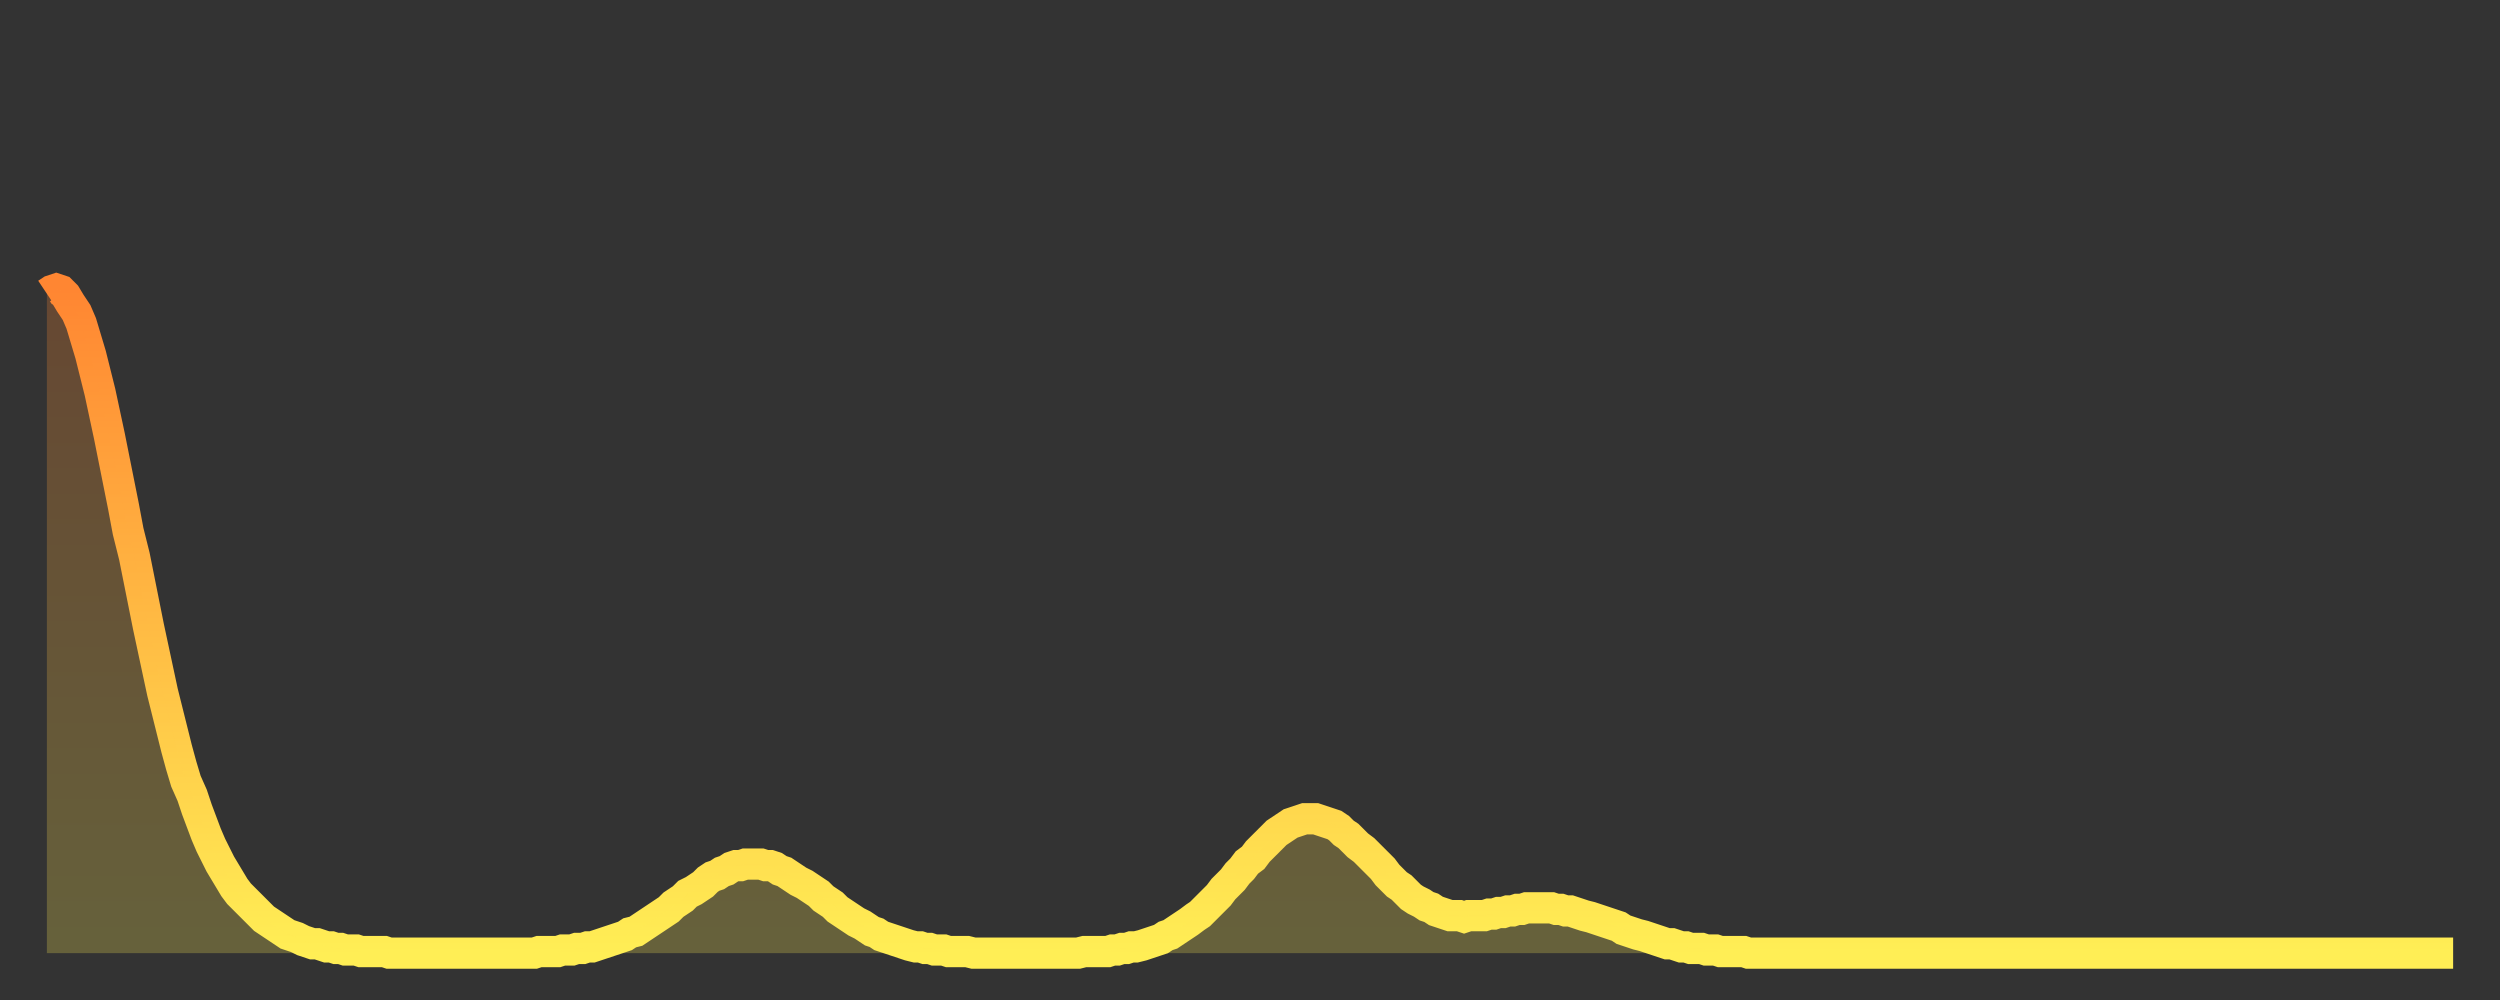
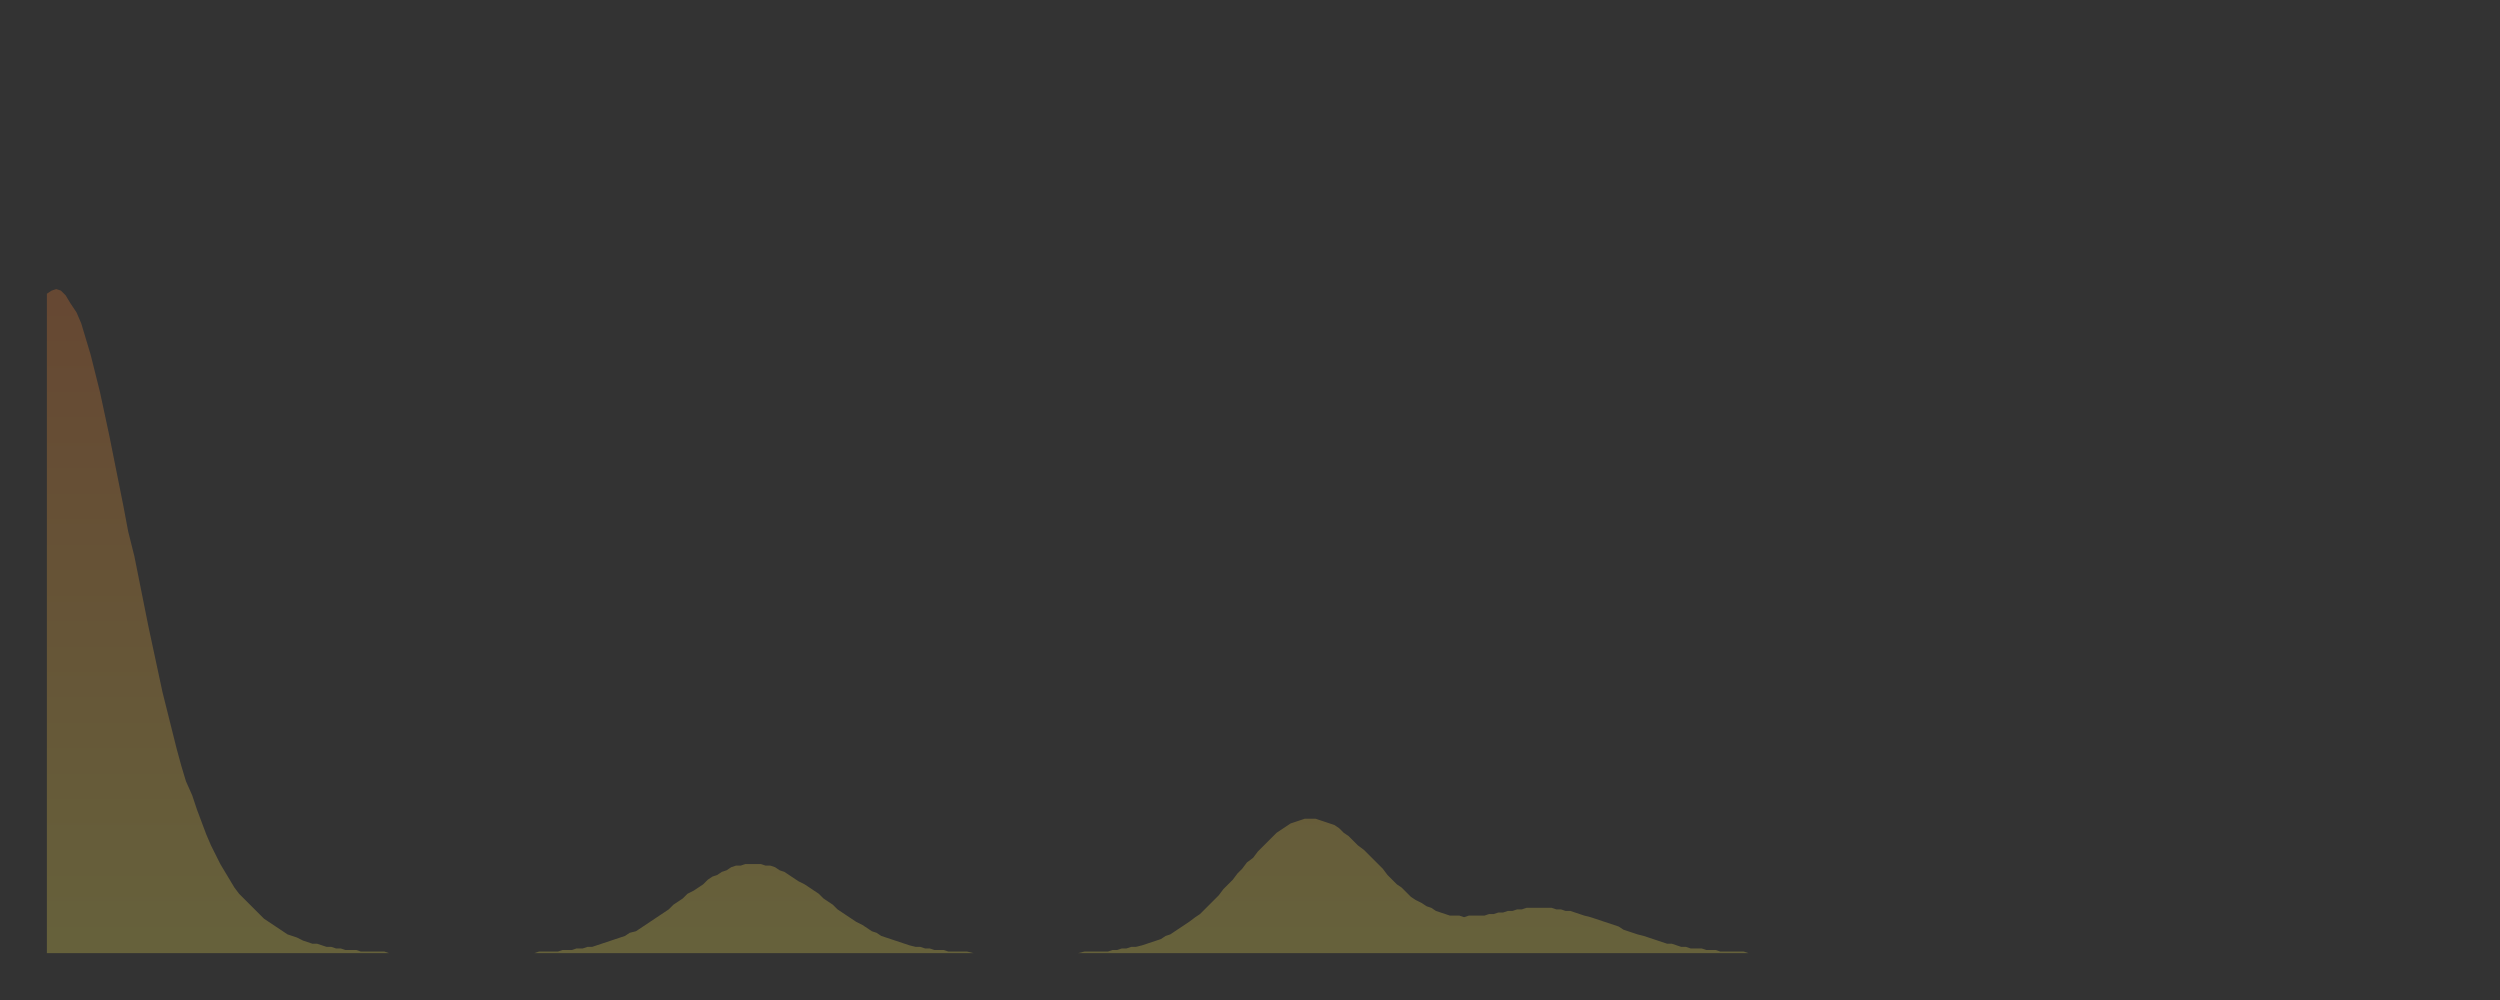
<svg xmlns="http://www.w3.org/2000/svg" baseProfile="full" height="64" version="1.1" width="160">
  <rect width="100%" height="100%" fill="#333333" stroke="none" />
  <defs>
    <linearGradient id="id352688" x1="0" x2="0" y1="0" y2="1">
      <stop offset="0%" stop-color="#ff8632" />
      <stop offset="50%" stop-color="#ffba43" />
      <stop offset="100%" stop-color="#ffee55" />
    </linearGradient>
  </defs>
  <g transform="translate(3,3)">
    <g>
-       <path d="M 0.0 15.8 0.3 15.6 0.6 15.5 0.9 15.6 1.2 15.9 1.5 16.4 1.9 17.0 2.2 17.7 2.5 18.7 2.8 19.7 3.1 20.9 3.4 22.1 3.7 23.5 4.0 24.9 4.3 26.4 4.6 27.9 4.9 29.4 5.2 31.0 5.6 32.6 5.9 34.1 6.2 35.6 6.5 37.1 6.8 38.5 7.1 39.9 7.4 41.3 7.7 42.5 8.0 43.7 8.3 44.9 8.6 46.0 8.9 47.0 9.3 47.9 9.6 48.8 9.9 49.6 10.2 50.4 10.5 51.1 10.8 51.7 11.1 52.3 11.4 52.8 11.7 53.3 12.0 53.8 12.3 54.2 12.7 54.6 13.0 54.9 13.3 55.2 13.6 55.5 13.9 55.8 14.2 56.0 14.5 56.2 14.8 56.4 15.1 56.6 15.4 56.8 15.7 56.9 16.0 57.0 16.4 57.2 16.7 57.3 17.0 57.4 17.3 57.4 17.6 57.5 17.9 57.6 18.2 57.6 18.5 57.7 18.8 57.7 19.1 57.8 19.4 57.8 19.8 57.8 20.1 57.9 20.4 57.9 20.7 57.9 21.0 57.9 21.3 57.9 21.6 57.9 21.9 58.0 22.2 58.0 22.5 58.0 22.8 58.0 23.1 58.0 23.5 58.0 23.8 58.0 24.1 58.0 24.4 58.0 24.7 58.0 25.0 58.0 25.3 58.0 25.6 58.0 25.9 58.0 26.2 58.0 26.5 58.0 26.8 58.0 27.2 58.0 27.5 58.0 27.8 58.0 28.1 58.0 28.4 58.0 28.7 58.0 29.0 58.0 29.3 58.0 29.6 58.0 29.9 58.0 30.2 58.0 30.6 58.0 30.9 58.0 31.2 58.0 31.5 57.9 31.8 57.9 32.1 57.9 32.4 57.9 32.7 57.9 33.0 57.8 33.3 57.8 33.6 57.8 33.9 57.7 34.3 57.7 34.6 57.6 34.9 57.6 35.2 57.5 35.5 57.4 35.8 57.3 36.1 57.2 36.4 57.1 36.7 57.0 37.0 56.9 37.3 56.7 37.7 56.6 38.0 56.4 38.3 56.2 38.6 56.0 38.9 55.8 39.2 55.6 39.5 55.4 39.8 55.2 40.1 54.9 40.4 54.7 40.7 54.5 41.0 54.2 41.4 54.0 41.7 53.8 42.0 53.6 42.3 53.3 42.6 53.1 42.9 53.0 43.2 52.8 43.5 52.7 43.8 52.5 44.1 52.4 44.4 52.4 44.7 52.3 45.1 52.3 45.4 52.3 45.7 52.3 46.0 52.4 46.3 52.4 46.6 52.5 46.9 52.7 47.2 52.8 47.5 53.0 47.8 53.2 48.1 53.4 48.5 53.6 48.8 53.8 49.1 54.0 49.4 54.2 49.7 54.5 50.0 54.7 50.3 54.9 50.6 55.2 50.9 55.4 51.2 55.6 51.5 55.8 51.8 56.0 52.2 56.2 52.5 56.4 52.8 56.6 53.1 56.7 53.4 56.9 53.7 57.0 54.0 57.1 54.3 57.2 54.6 57.3 54.9 57.4 55.2 57.5 55.6 57.6 55.9 57.6 56.2 57.7 56.5 57.7 56.8 57.8 57.1 57.8 57.4 57.8 57.7 57.9 58.0 57.9 58.3 57.9 58.6 57.9 58.9 57.9 59.3 58.0 59.6 58.0 59.9 58.0 60.2 58.0 60.5 58.0 60.8 58.0 61.1 58.0 61.4 58.0 61.7 58.0 62.0 58.0 62.3 58.0 62.6 58.0 63.0 58.0 63.3 58.0 63.6 58.0 63.9 58.0 64.2 58.0 64.5 58.0 64.8 58.0 65.1 58.0 65.4 58.0 65.7 58.0 66.0 58.0 66.4 57.9 66.7 57.9 67.0 57.9 67.3 57.9 67.6 57.9 67.9 57.9 68.2 57.8 68.5 57.8 68.8 57.7 69.1 57.7 69.4 57.6 69.7 57.6 70.1 57.5 70.4 57.4 70.7 57.3 71.0 57.2 71.3 57.1 71.6 56.9 71.9 56.8 72.2 56.6 72.5 56.4 72.8 56.2 73.1 56.0 73.5 55.7 73.8 55.5 74.1 55.2 74.4 54.9 74.7 54.6 75.0 54.3 75.3 53.9 75.6 53.6 75.9 53.3 76.2 52.9 76.5 52.6 76.8 52.2 77.2 51.9 77.5 51.5 77.8 51.2 78.1 50.9 78.4 50.6 78.7 50.3 79.0 50.1 79.3 49.9 79.6 49.7 79.9 49.6 80.2 49.5 80.5 49.4 80.9 49.4 81.2 49.4 81.5 49.5 81.8 49.6 82.1 49.7 82.4 49.8 82.7 50.0 83.0 50.3 83.3 50.5 83.6 50.8 83.9 51.1 84.3 51.4 84.6 51.7 84.9 52.0 85.2 52.3 85.5 52.6 85.8 53.0 86.1 53.3 86.4 53.6 86.7 53.8 87.0 54.1 87.3 54.4 87.6 54.6 88.0 54.8 88.3 55.0 88.6 55.1 88.9 55.3 89.2 55.4 89.5 55.5 89.8 55.6 90.1 55.6 90.4 55.6 90.7 55.7 91.0 55.6 91.4 55.6 91.7 55.6 92.0 55.6 92.3 55.5 92.6 55.5 92.9 55.4 93.2 55.4 93.5 55.3 93.8 55.3 94.1 55.2 94.4 55.2 94.7 55.1 95.1 55.1 95.4 55.1 95.7 55.1 96.0 55.1 96.3 55.1 96.6 55.2 96.9 55.2 97.2 55.3 97.5 55.3 97.8 55.4 98.1 55.5 98.4 55.6 98.8 55.7 99.1 55.8 99.4 55.9 99.7 56.0 100.0 56.1 100.3 56.2 100.6 56.3 100.9 56.5 101.2 56.6 101.5 56.7 101.8 56.8 102.2 56.9 102.5 57.0 102.8 57.1 103.1 57.2 103.4 57.3 103.7 57.4 104.0 57.4 104.3 57.5 104.6 57.6 104.9 57.6 105.2 57.7 105.5 57.7 105.9 57.7 106.2 57.8 106.5 57.8 106.8 57.8 107.1 57.9 107.4 57.9 107.7 57.9 108.0 57.9 108.3 57.9 108.6 57.9 108.9 58.0 109.3 58.0 109.6 58.0 109.9 58.0 110.2 58.0 110.5 58.0 110.8 58.0 111.1 58.0 111.4 58.0 111.7 58.0 112.0 58.0 112.3 58.0 112.6 58.0 113.0 58.0 113.3 58.0 113.6 58.0 113.9 58.0 114.2 58.0 114.5 58.0 114.8 58.0 115.1 58.0 115.4 58.0 115.7 58.0 116.0 58.0 116.3 58.0 116.7 58.0 117.0 58.0 117.3 58.0 117.6 58.0 117.9 58.0 118.2 58.0 118.5 58.0 118.8 58.0 119.1 58.0 119.4 58.0 119.7 58.0 120.1 58.0 120.4 58.0 120.7 58.0 121.0 58.0 121.3 58.0 121.6 58.0 121.9 58.0 122.2 58.0 122.5 58.0 122.8 58.0 123.1 58.0 123.4 58.0 123.8 58.0 124.1 58.0 124.4 58.0 124.7 58.0 125.0 58.0 125.3 58.0 125.6 58.0 125.9 58.0 126.2 58.0 126.5 58.0 126.8 58.0 127.2 58.0 127.5 58.0 127.8 58.0 128.1 58.0 128.4 58.0 128.7 58.0 129.0 58.0 129.3 58.0 129.6 58.0 129.9 58.0 130.2 58.0 130.5 58.0 130.9 58.0 131.2 58.0 131.5 58.0 131.8 58.0 132.1 58.0 132.4 58.0 132.7 58.0 133.0 58.0 133.3 58.0 133.6 58.0 133.9 58.0 134.2 58.0 134.6 58.0 134.9 58.0 135.2 58.0 135.5 58.0 135.8 58.0 136.1 58.0 136.4 58.0 136.7 58.0 137.0 58.0 137.3 58.0 137.6 58.0 138.0 58.0 138.3 58.0 138.6 58.0 138.9 58.0 139.2 58.0 139.5 58.0 139.8 58.0 140.1 58.0 140.4 58.0 140.7 58.0 141.0 58.0 141.3 58.0 141.7 58.0 142.0 58.0 142.3 58.0 142.6 58.0 142.9 58.0 143.2 58.0 143.5 58.0 143.8 58.0 144.1 58.0 144.4 58.0 144.7 58.0 145.1 58.0 145.4 58.0 145.7 58.0 146.0 58.0 146.3 58.0 146.6 58.0 146.9 58.0 147.2 58.0 147.5 58.0 147.8 58.0 148.1 58.0 148.4 58.0 148.8 58.0 149.1 58.0 149.4 58.0 149.7 58.0 150.0 58.0 150.3 58.0 150.6 58.0 150.9 58.0 151.2 58.0 151.5 58.0 151.8 58.0 152.1 58.0 152.5 58.0 152.8 58.0 153.1 58.0 153.4 58.0 153.7 58.0 154.0 58.0" fill="none" id="graph-curve" opacity="1" stroke="url(#id352688)" stroke-width="2" />
      <path d="M 0 58 L 0.0 15.8 0.3 15.6 0.6 15.5 0.9 15.6 1.2 15.9 1.5 16.4 1.9 17.0 2.2 17.7 2.5 18.7 2.8 19.7 3.1 20.9 3.4 22.1 3.7 23.5 4.0 24.9 4.3 26.4 4.6 27.9 4.9 29.4 5.2 31.0 5.6 32.6 5.9 34.1 6.2 35.6 6.5 37.1 6.8 38.5 7.1 39.9 7.4 41.3 7.7 42.5 8.0 43.7 8.3 44.9 8.6 46.0 8.9 47.0 9.3 47.9 9.6 48.8 9.9 49.6 10.2 50.4 10.5 51.1 10.8 51.7 11.1 52.3 11.4 52.8 11.7 53.3 12.0 53.8 12.3 54.2 12.7 54.6 13.0 54.9 13.3 55.2 13.6 55.5 13.9 55.8 14.2 56.0 14.5 56.2 14.8 56.4 15.1 56.6 15.4 56.8 15.7 56.9 16.0 57.0 16.4 57.2 16.7 57.3 17.0 57.4 17.3 57.4 17.6 57.5 17.9 57.6 18.2 57.6 18.5 57.7 18.8 57.7 19.1 57.8 19.4 57.8 19.8 57.8 20.1 57.9 20.4 57.9 20.7 57.9 21.0 57.9 21.3 57.9 21.6 57.9 21.9 58.0 22.2 58.0 22.5 58.0 22.8 58.0 23.1 58.0 23.5 58.0 23.8 58.0 24.1 58.0 24.4 58.0 24.7 58.0 25.0 58.0 25.3 58.0 25.6 58.0 25.9 58.0 26.2 58.0 26.5 58.0 26.8 58.0 27.2 58.0 27.5 58.0 27.8 58.0 28.1 58.0 28.4 58.0 28.7 58.0 29.0 58.0 29.3 58.0 29.6 58.0 29.9 58.0 30.2 58.0 30.6 58.0 30.9 58.0 31.2 58.0 31.5 57.9 31.8 57.9 32.1 57.9 32.4 57.9 32.7 57.9 33.0 57.8 33.3 57.8 33.6 57.8 33.9 57.7 34.3 57.7 34.6 57.6 34.9 57.6 35.2 57.5 35.5 57.4 35.8 57.3 36.1 57.2 36.4 57.1 36.7 57.0 37.0 56.9 37.3 56.7 37.7 56.6 38.0 56.4 38.3 56.2 38.6 56.0 38.9 55.8 39.2 55.6 39.5 55.4 39.8 55.2 40.1 54.9 40.4 54.7 40.7 54.5 41.0 54.2 41.4 54.0 41.7 53.8 42.0 53.6 42.3 53.3 42.6 53.1 42.9 53.0 43.2 52.8 43.5 52.7 43.8 52.5 44.1 52.4 44.4 52.4 44.7 52.3 45.1 52.3 45.4 52.3 45.7 52.3 46.0 52.4 46.3 52.4 46.6 52.5 46.9 52.7 47.2 52.8 47.5 53.0 47.8 53.2 48.1 53.4 48.5 53.6 48.8 53.8 49.1 54.0 49.4 54.2 49.7 54.5 50.0 54.7 50.3 54.9 50.6 55.2 50.9 55.4 51.2 55.6 51.5 55.8 51.8 56.0 52.2 56.2 52.5 56.4 52.8 56.6 53.1 56.7 53.4 56.9 53.7 57.0 54.0 57.1 54.3 57.2 54.6 57.3 54.9 57.4 55.2 57.5 55.6 57.6 55.9 57.6 56.2 57.7 56.5 57.7 56.8 57.8 57.1 57.8 57.4 57.8 57.7 57.9 58.0 57.9 58.3 57.9 58.6 57.9 58.9 57.9 59.3 58.0 59.6 58.0 59.9 58.0 60.2 58.0 60.5 58.0 60.8 58.0 61.1 58.0 61.4 58.0 61.7 58.0 62.0 58.0 62.3 58.0 62.6 58.0 63.0 58.0 63.3 58.0 63.6 58.0 63.9 58.0 64.2 58.0 64.5 58.0 64.8 58.0 65.1 58.0 65.4 58.0 65.7 58.0 66.0 58.0 66.4 57.9 66.7 57.9 67.0 57.9 67.3 57.9 67.6 57.9 67.9 57.9 68.2 57.8 68.5 57.8 68.8 57.7 69.1 57.7 69.4 57.6 69.7 57.6 70.1 57.5 70.4 57.4 70.7 57.3 71.0 57.2 71.3 57.1 71.6 56.9 71.9 56.8 72.2 56.6 72.5 56.4 72.8 56.2 73.1 56.0 73.5 55.7 73.8 55.5 74.1 55.2 74.4 54.9 74.7 54.6 75.0 54.3 75.3 53.9 75.6 53.6 75.9 53.3 76.2 52.9 76.5 52.6 76.8 52.2 77.2 51.9 77.5 51.5 77.8 51.2 78.1 50.9 78.4 50.6 78.7 50.3 79.0 50.1 79.3 49.9 79.6 49.7 79.9 49.6 80.2 49.5 80.5 49.4 80.9 49.4 81.2 49.4 81.5 49.5 81.8 49.6 82.1 49.7 82.4 49.8 82.7 50.0 83.0 50.3 83.3 50.5 83.6 50.8 83.9 51.1 84.3 51.4 84.6 51.7 84.9 52.0 85.2 52.3 85.5 52.6 85.8 53.0 86.1 53.3 86.4 53.6 86.7 53.8 87.0 54.1 87.3 54.4 87.6 54.6 88.0 54.8 88.3 55.0 88.6 55.1 88.9 55.3 89.2 55.4 89.5 55.5 89.8 55.6 90.1 55.6 90.4 55.6 90.7 55.7 91.0 55.6 91.4 55.6 91.7 55.6 92.0 55.6 92.3 55.5 92.6 55.5 92.9 55.4 93.2 55.4 93.5 55.3 93.8 55.3 94.1 55.2 94.4 55.2 94.7 55.1 95.1 55.1 95.4 55.1 95.7 55.1 96.0 55.1 96.3 55.1 96.6 55.2 96.9 55.2 97.2 55.3 97.5 55.3 97.8 55.4 98.1 55.5 98.4 55.6 98.8 55.7 99.1 55.8 99.4 55.9 99.7 56.0 100.0 56.1 100.3 56.2 100.6 56.3 100.9 56.5 101.2 56.6 101.5 56.7 101.8 56.8 102.2 56.9 102.5 57.0 102.8 57.1 103.1 57.2 103.4 57.3 103.7 57.4 104.0 57.4 104.3 57.5 104.6 57.6 104.9 57.6 105.2 57.7 105.5 57.7 105.9 57.7 106.2 57.8 106.5 57.8 106.8 57.8 107.1 57.9 107.4 57.9 107.7 57.9 108.0 57.9 108.3 57.9 108.6 57.9 108.9 58.0 109.3 58.0 109.6 58.0 109.9 58.0 110.2 58.0 110.5 58.0 110.8 58.0 111.1 58.0 111.4 58.0 111.7 58.0 112.0 58.0 112.3 58.0 112.6 58.0 113.0 58.0 113.3 58.0 113.6 58.0 113.9 58.0 114.2 58.0 114.5 58.0 114.8 58.0 115.1 58.0 115.4 58.0 115.7 58.0 116.0 58.0 116.3 58.0 116.7 58.0 117.0 58.0 117.3 58.0 117.6 58.0 117.9 58.0 118.2 58.0 118.5 58.0 118.8 58.0 119.1 58.0 119.4 58.0 119.7 58.0 120.1 58.0 120.4 58.0 120.7 58.0 121.0 58.0 121.3 58.0 121.6 58.0 121.9 58.0 122.2 58.0 122.5 58.0 122.8 58.0 123.1 58.0 123.4 58.0 123.8 58.0 124.1 58.0 124.4 58.0 124.7 58.0 125.0 58.0 125.3 58.0 125.6 58.0 125.9 58.0 126.2 58.0 126.5 58.0 126.8 58.0 127.2 58.0 127.5 58.0 127.8 58.0 128.1 58.0 128.4 58.0 128.7 58.0 129.0 58.0 129.3 58.0 129.6 58.0 129.9 58.0 130.2 58.0 130.5 58.0 130.9 58.0 131.2 58.0 131.5 58.0 131.8 58.0 132.1 58.0 132.4 58.0 132.7 58.0 133.0 58.0 133.3 58.0 133.6 58.0 133.9 58.0 134.2 58.0 134.6 58.0 134.9 58.0 135.2 58.0 135.5 58.0 135.8 58.0 136.1 58.0 136.4 58.0 136.7 58.0 137.0 58.0 137.3 58.0 137.6 58.0 138.0 58.0 138.3 58.0 138.6 58.0 138.9 58.0 139.2 58.0 139.5 58.0 139.8 58.0 140.1 58.0 140.4 58.0 140.7 58.0 141.0 58.0 141.3 58.0 141.7 58.0 142.0 58.0 142.3 58.0 142.6 58.0 142.9 58.0 143.2 58.0 143.5 58.0 143.8 58.0 144.1 58.0 144.4 58.0 144.7 58.0 145.1 58.0 145.4 58.0 145.7 58.0 146.0 58.0 146.3 58.0 146.6 58.0 146.9 58.0 147.2 58.0 147.5 58.0 147.8 58.0 148.1 58.0 148.4 58.0 148.8 58.0 149.1 58.0 149.4 58.0 149.7 58.0 150.0 58.0 150.3 58.0 150.6 58.0 150.9 58.0 151.2 58.0 151.5 58.0 151.8 58.0 152.1 58.0 152.5 58.0 152.8 58.0 153.1 58.0 153.4 58.0 153.7 58.0 154.0 58.0 154 58" fill="url(#id352688)" fill-opacity=".25" id="graph-shadow" />
    </g>
  </g>
</svg>